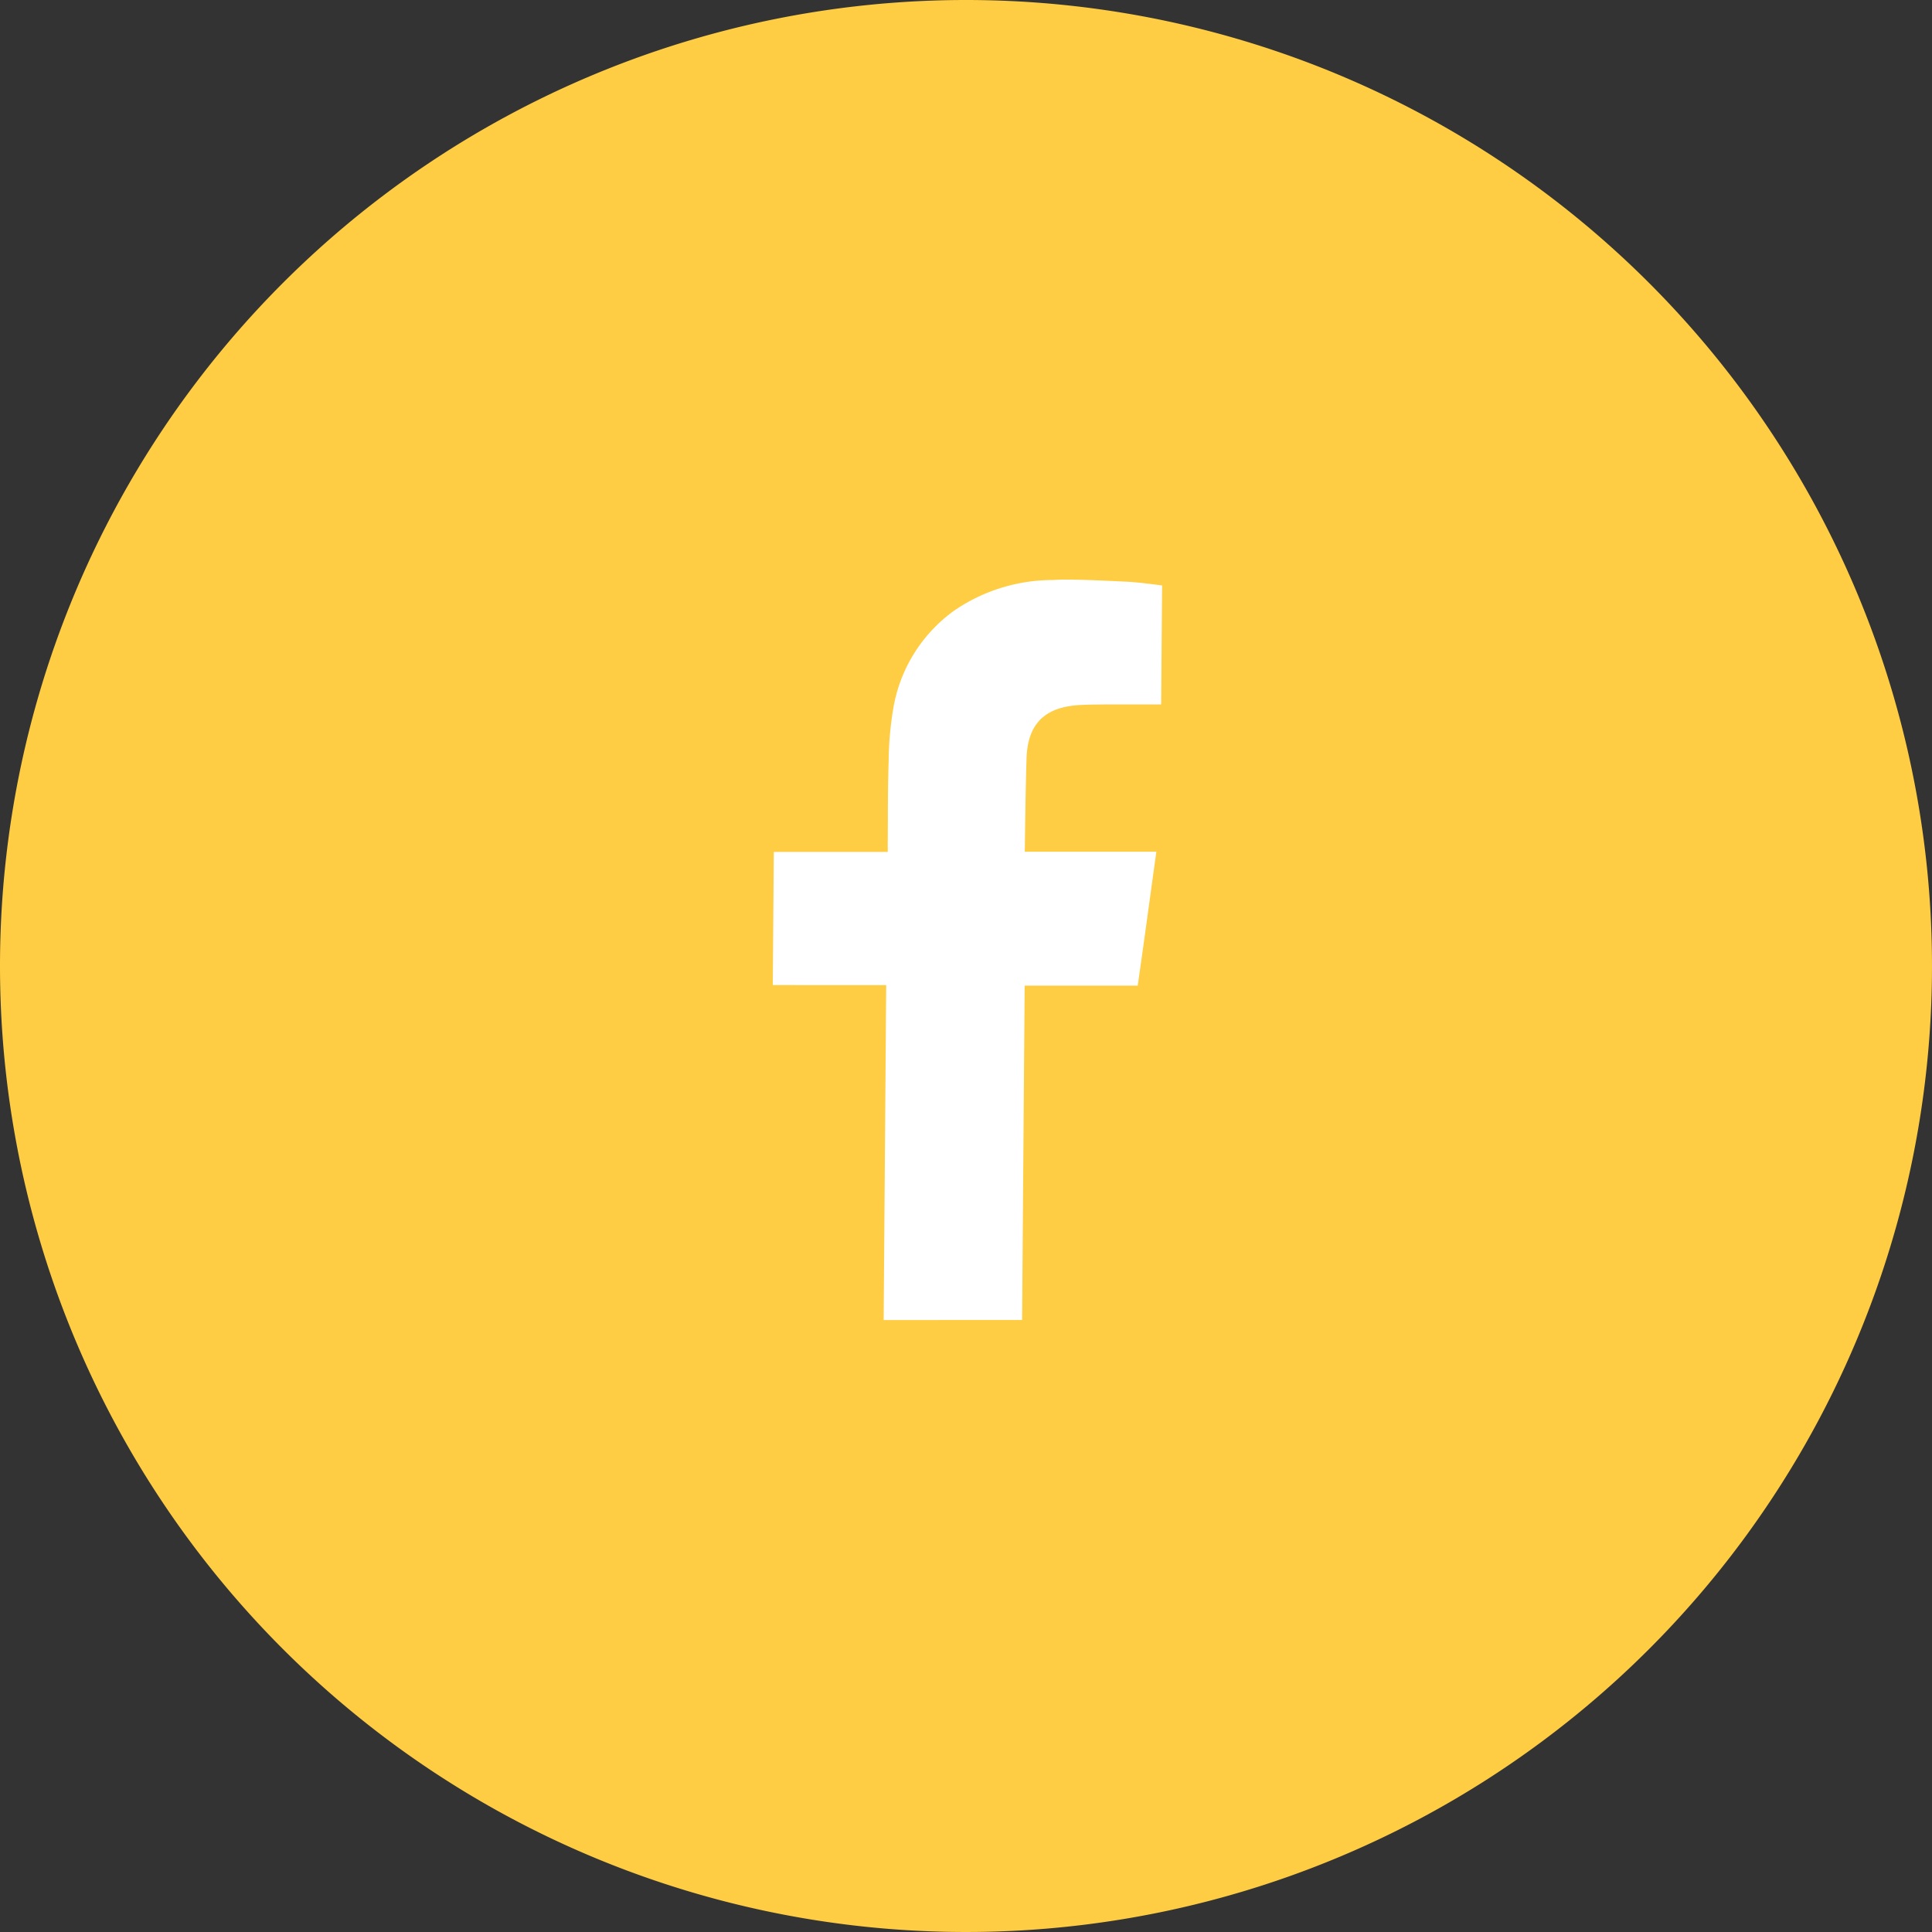
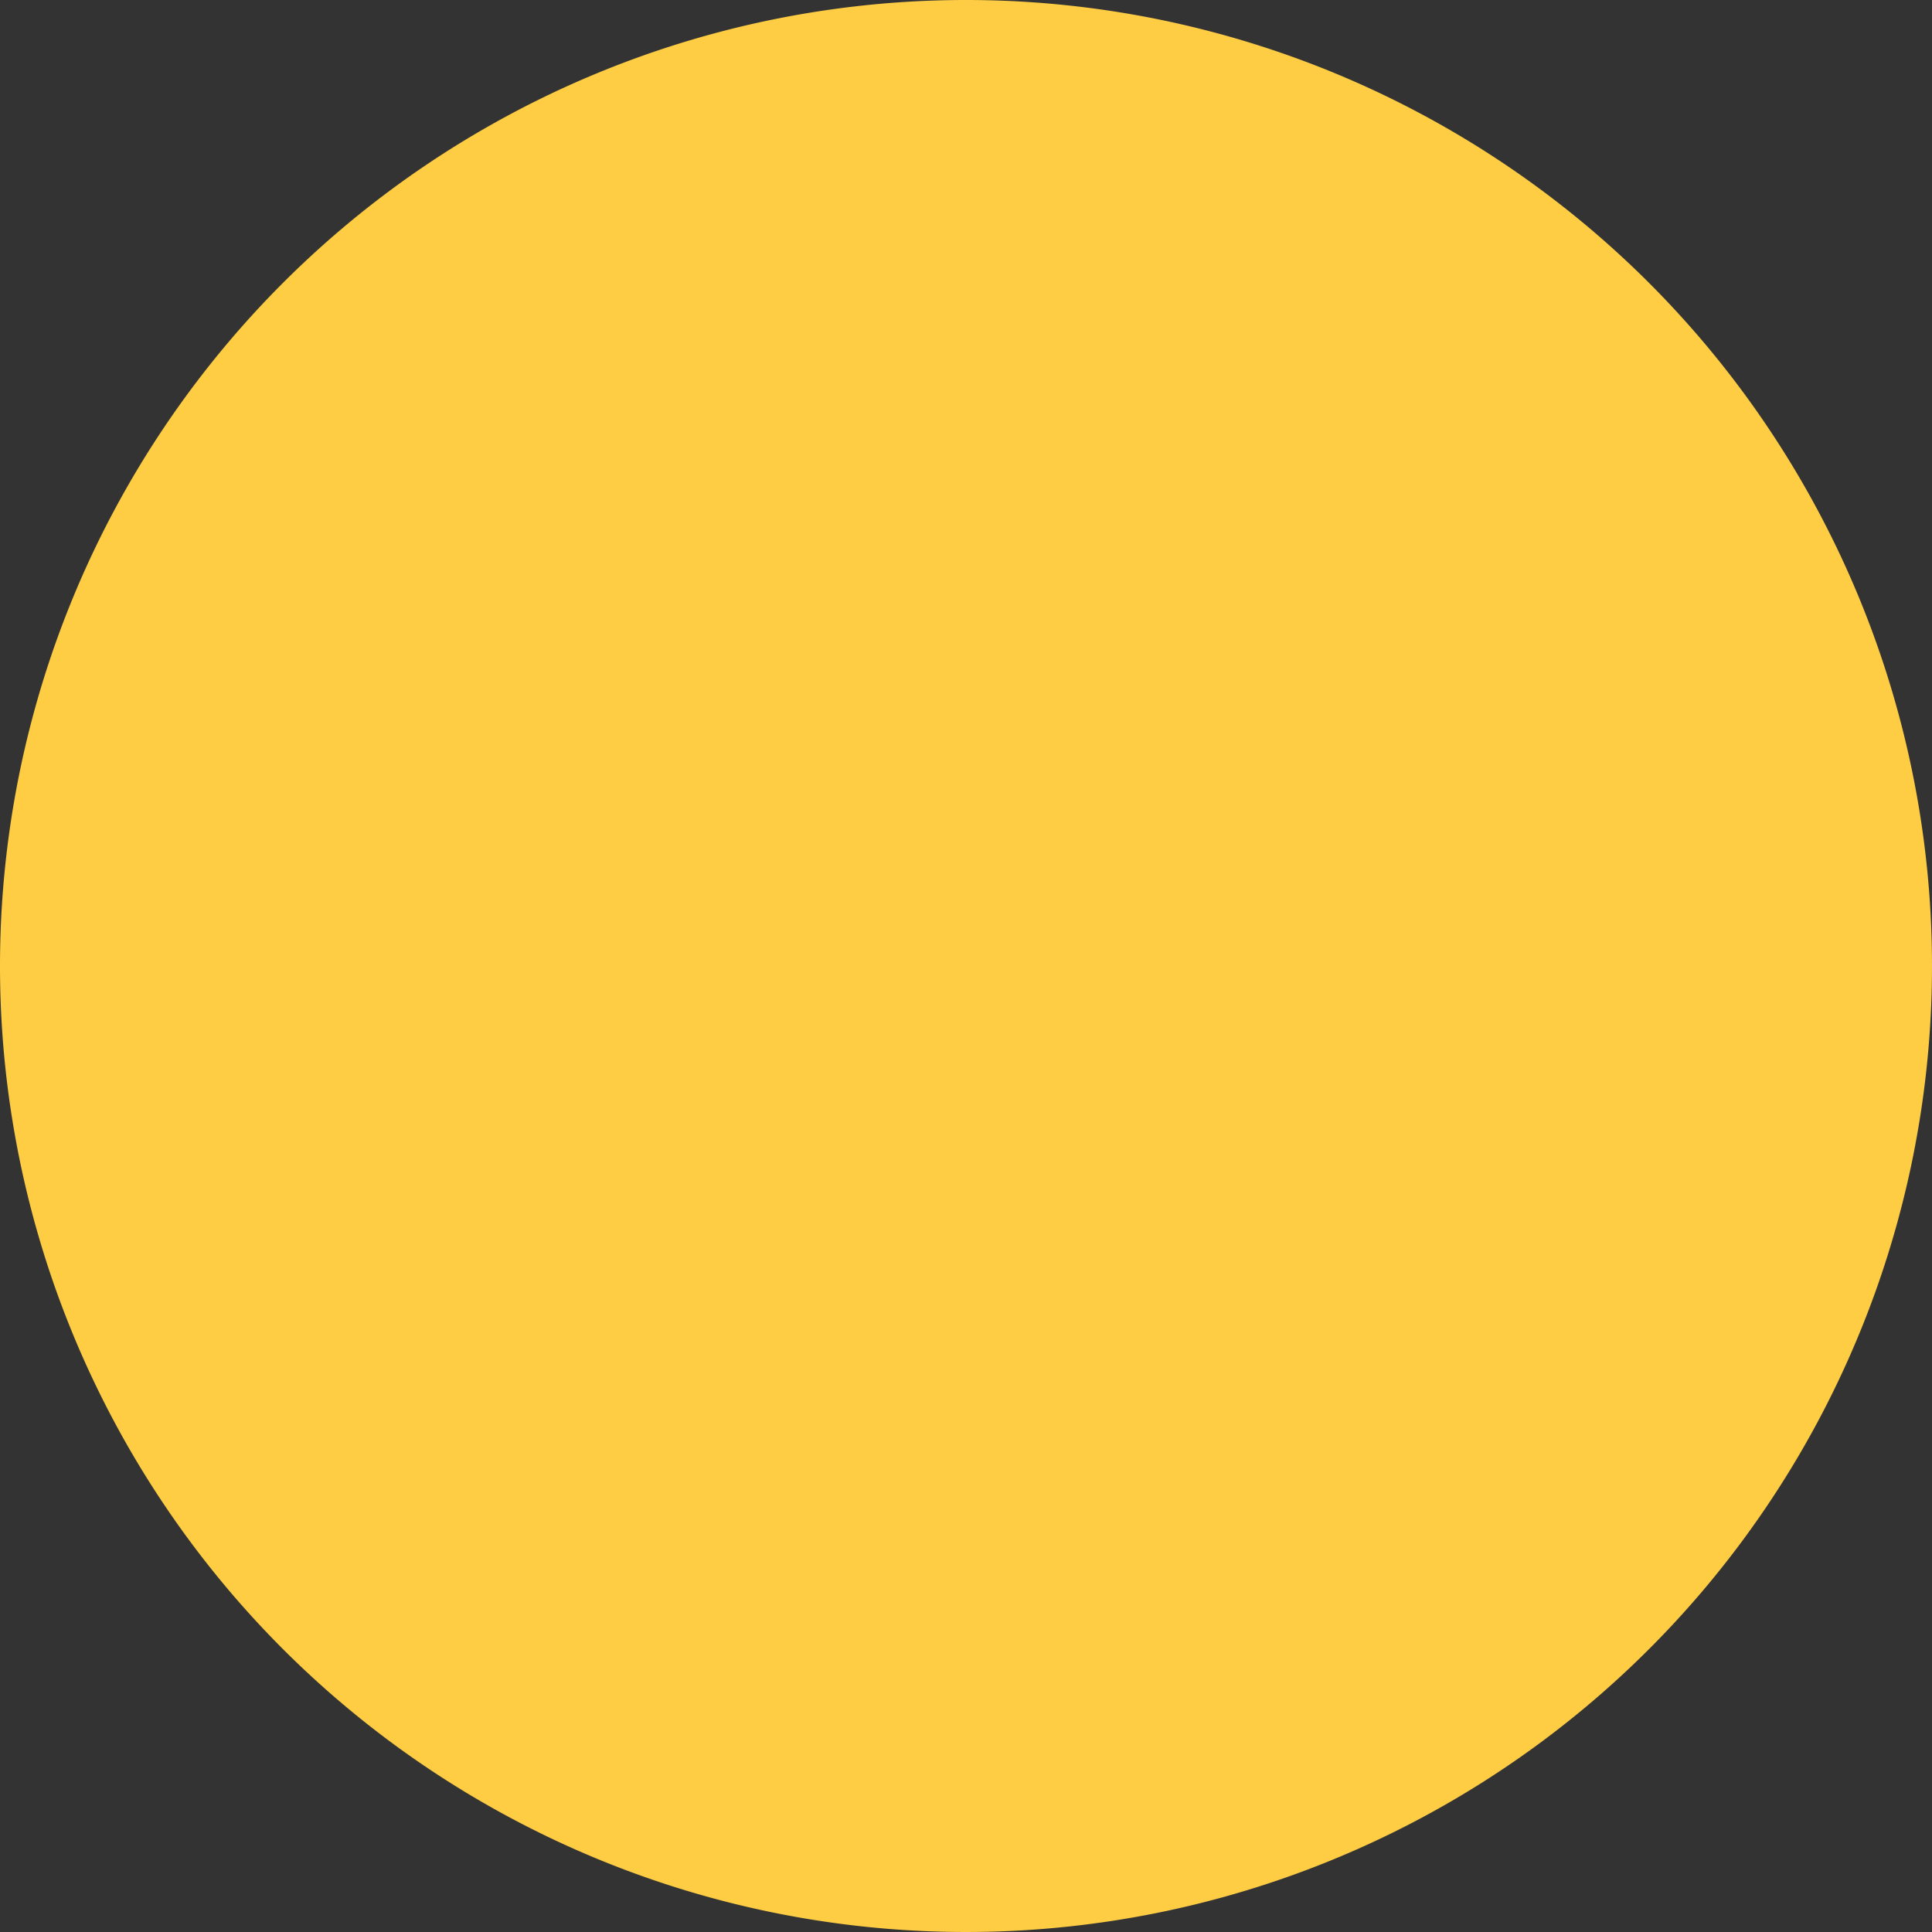
<svg xmlns="http://www.w3.org/2000/svg" width="50" height="50" viewBox="0 0 50 50">
  <rect x="0" y="0" width="50" height="50" fill="#333333" stroke="none" />
  <g id="Group_49391" data-name="Group 49391" transform="translate(34.183 -42.969)">
    <path id="Path_13892" data-name="Path 13892" d="M25,0A25,25,0,1,1,0,25,25,25,0,0,1,25,0Z" transform="translate(-34.183 42.969)" fill="#ffcd43" />
-     <path id="Path_13849" data-name="Path 13849" d="M55.238,57.969c.513,0,1.028.028,1.539.051.333.014.667.061.98.1L57.733,61.2h-.245c-.338,0-.677,0-1.015,0-.254,0-.508,0-.762.011-.818.027-1.419.334-1.461,1.355-.026.736-.045,2.359-.046,2.445.043,0,.85,0,1.663,0,.407,0,.8,0,1.081,0h.661c-.166,1.185-.317,2.322-.483,3.466H54.2l-.066,8.654H50.551l.066-8.668H47.682l.026-3.446h2.949l0-.259c.005-.694,0-1.389.023-2.083a8.615,8.615,0,0,1,.112-1.321,3.92,3.92,0,0,1,1.572-2.574,4.513,4.513,0,0,1,2.587-.8Q55.1,57.969,55.238,57.969Z" transform="translate(-61.865)" fill="#fff" />
  </g>
</svg>